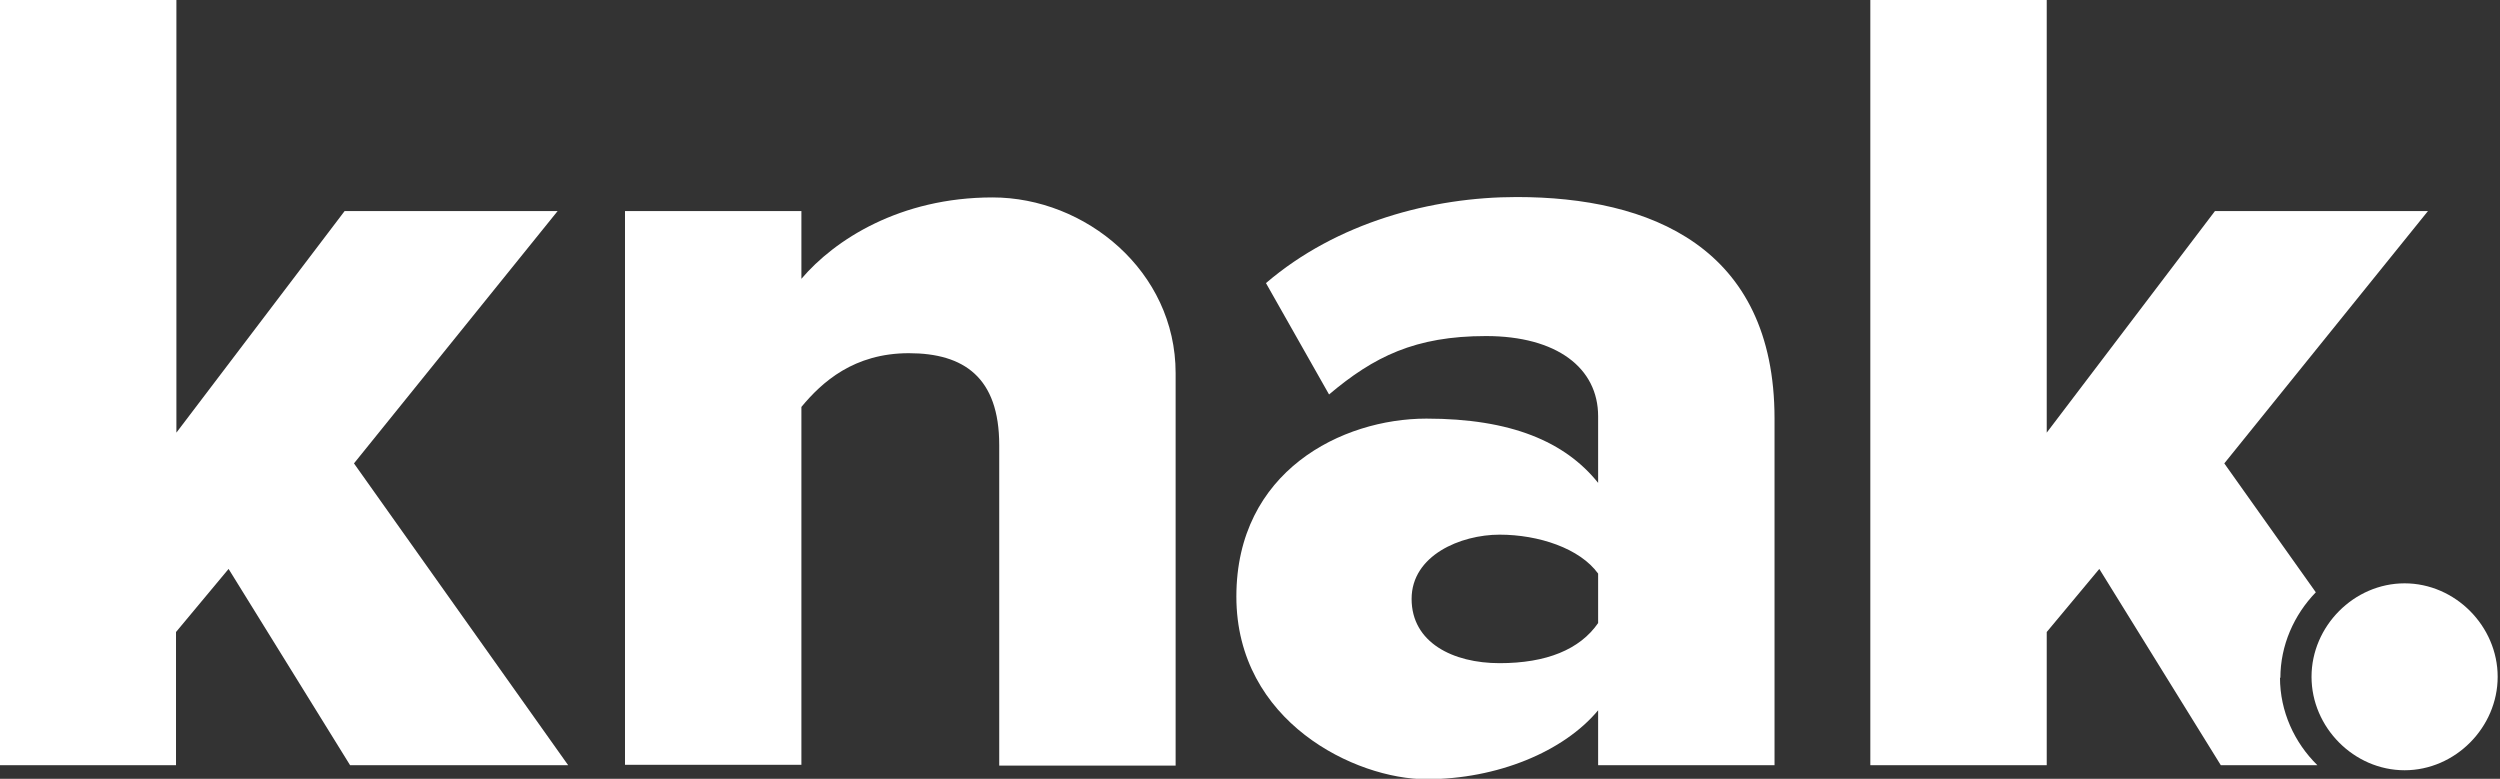
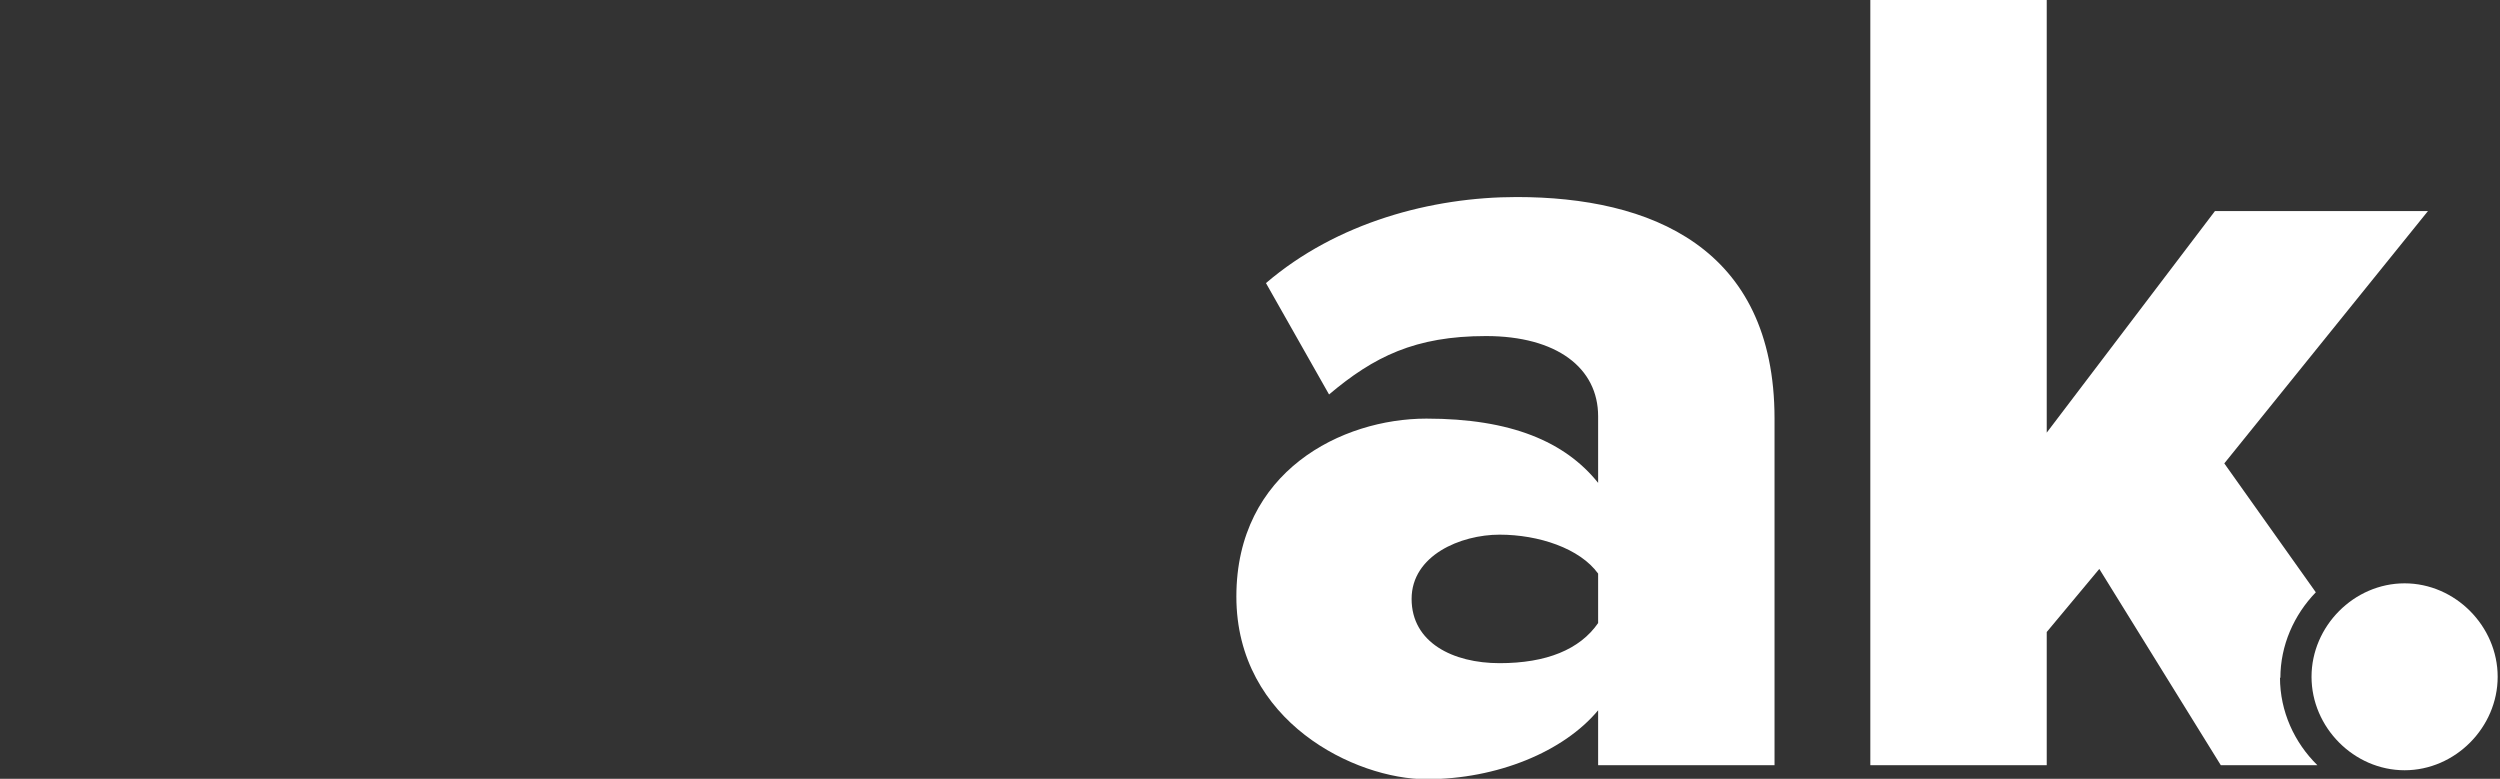
<svg xmlns="http://www.w3.org/2000/svg" id="Layer_1" data-name="Layer 1" version="1.1" viewBox="0 0 642 200">
  <rect x="0" y="0" width="642" height="200" fill="#333333" stroke="none" />
  <defs>
    <style>
      .cls-1 {
        fill: #fff;
        fill-rule: evenodd;
        stroke-width: 0px;
      }
    </style>
  </defs>
-   <path class="cls-1" d="M89.9,196.5l-31.2-50.4-13.5,16.2v34.2H0V0h45.3v111.1l43.2-56.9h54.7l-52.3,64.8,55,77.5h-55.9" />
-   <path class="cls-1" d="M256.6,196.5v-82.2c0-17.4-9.1-23.6-23.2-23.6s-22.3,7.4-27.6,13.8v91.9h-45.3V54.2h45.3v17.4c8.5-10,25.3-20.9,49.1-20.9s47,18.9,47,45.1v100.8h-45.3" />
  <path class="cls-1" d="M410.4,160v-12.7c-4.7-6.5-15.3-10-25.3-10s-22.6,5.3-22.6,16.5,10.6,16.5,22.6,16.5,20.6-3.5,25.3-10.3ZM410.4,196.5v-14.1c-8.8,10.6-25.9,17.7-44.1,17.7s-48.8-14.7-48.8-46.9,27.1-45.7,48.8-45.7,35.6,5.9,44.1,16.5v-17.1c0-12.4-10.6-20.6-28.8-20.6s-28.8,5.3-40.3,15l-16.2-28.6c18.2-15.6,42.6-22.1,64.4-22.1,34.1,0,66.2,12.7,66.2,56.9v89h-45.3Z" />
  <path class="cls-1" d="M585.6,174.1c0-8.4,3.5-16.2,9.1-22l-23.5-33.1,52.3-64.8h-54.7l-43.2,56.9V0h-45.3v196.5h45.3v-34.2l13.5-16.2,31.2,50.4h24.8c-5.9-5.8-9.6-13.8-9.6-22.5" />
  <path class="cls-1" d="M593.6,173.8c0-13,10.9-24,23.9-24s23.9,11,23.9,24-10.9,24-23.9,24-23.9-11-23.9-24" />
</svg>